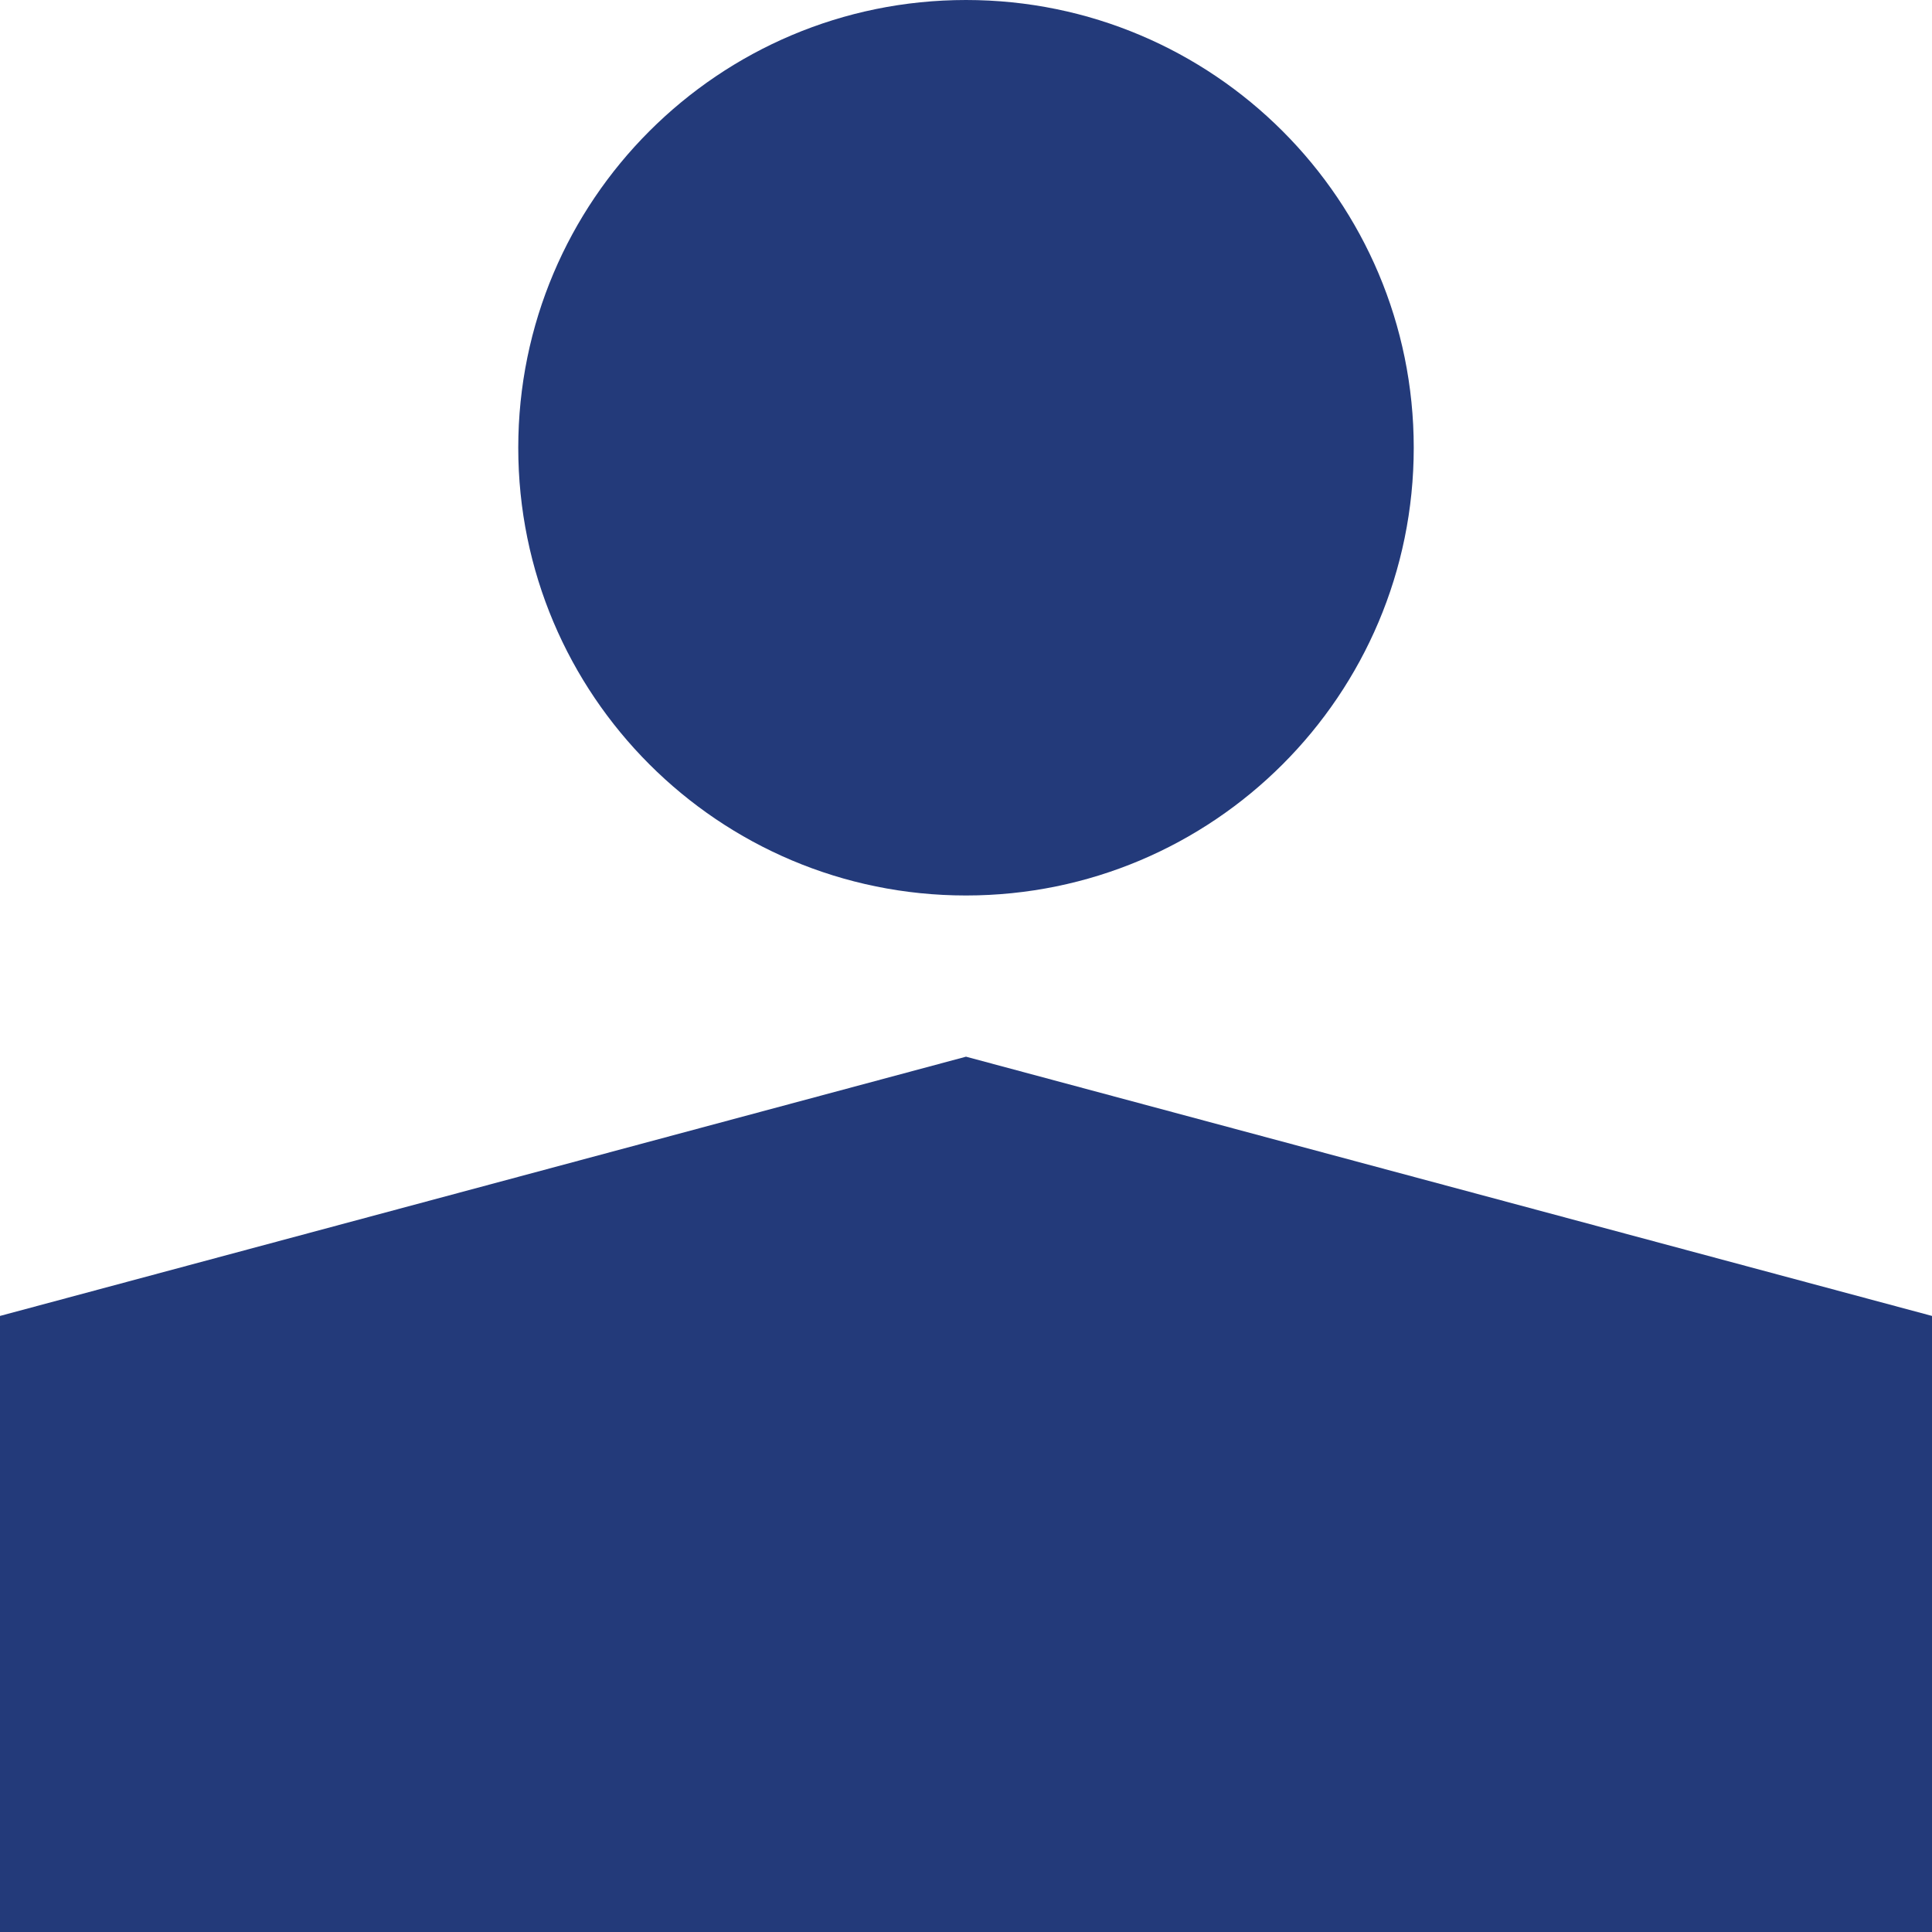
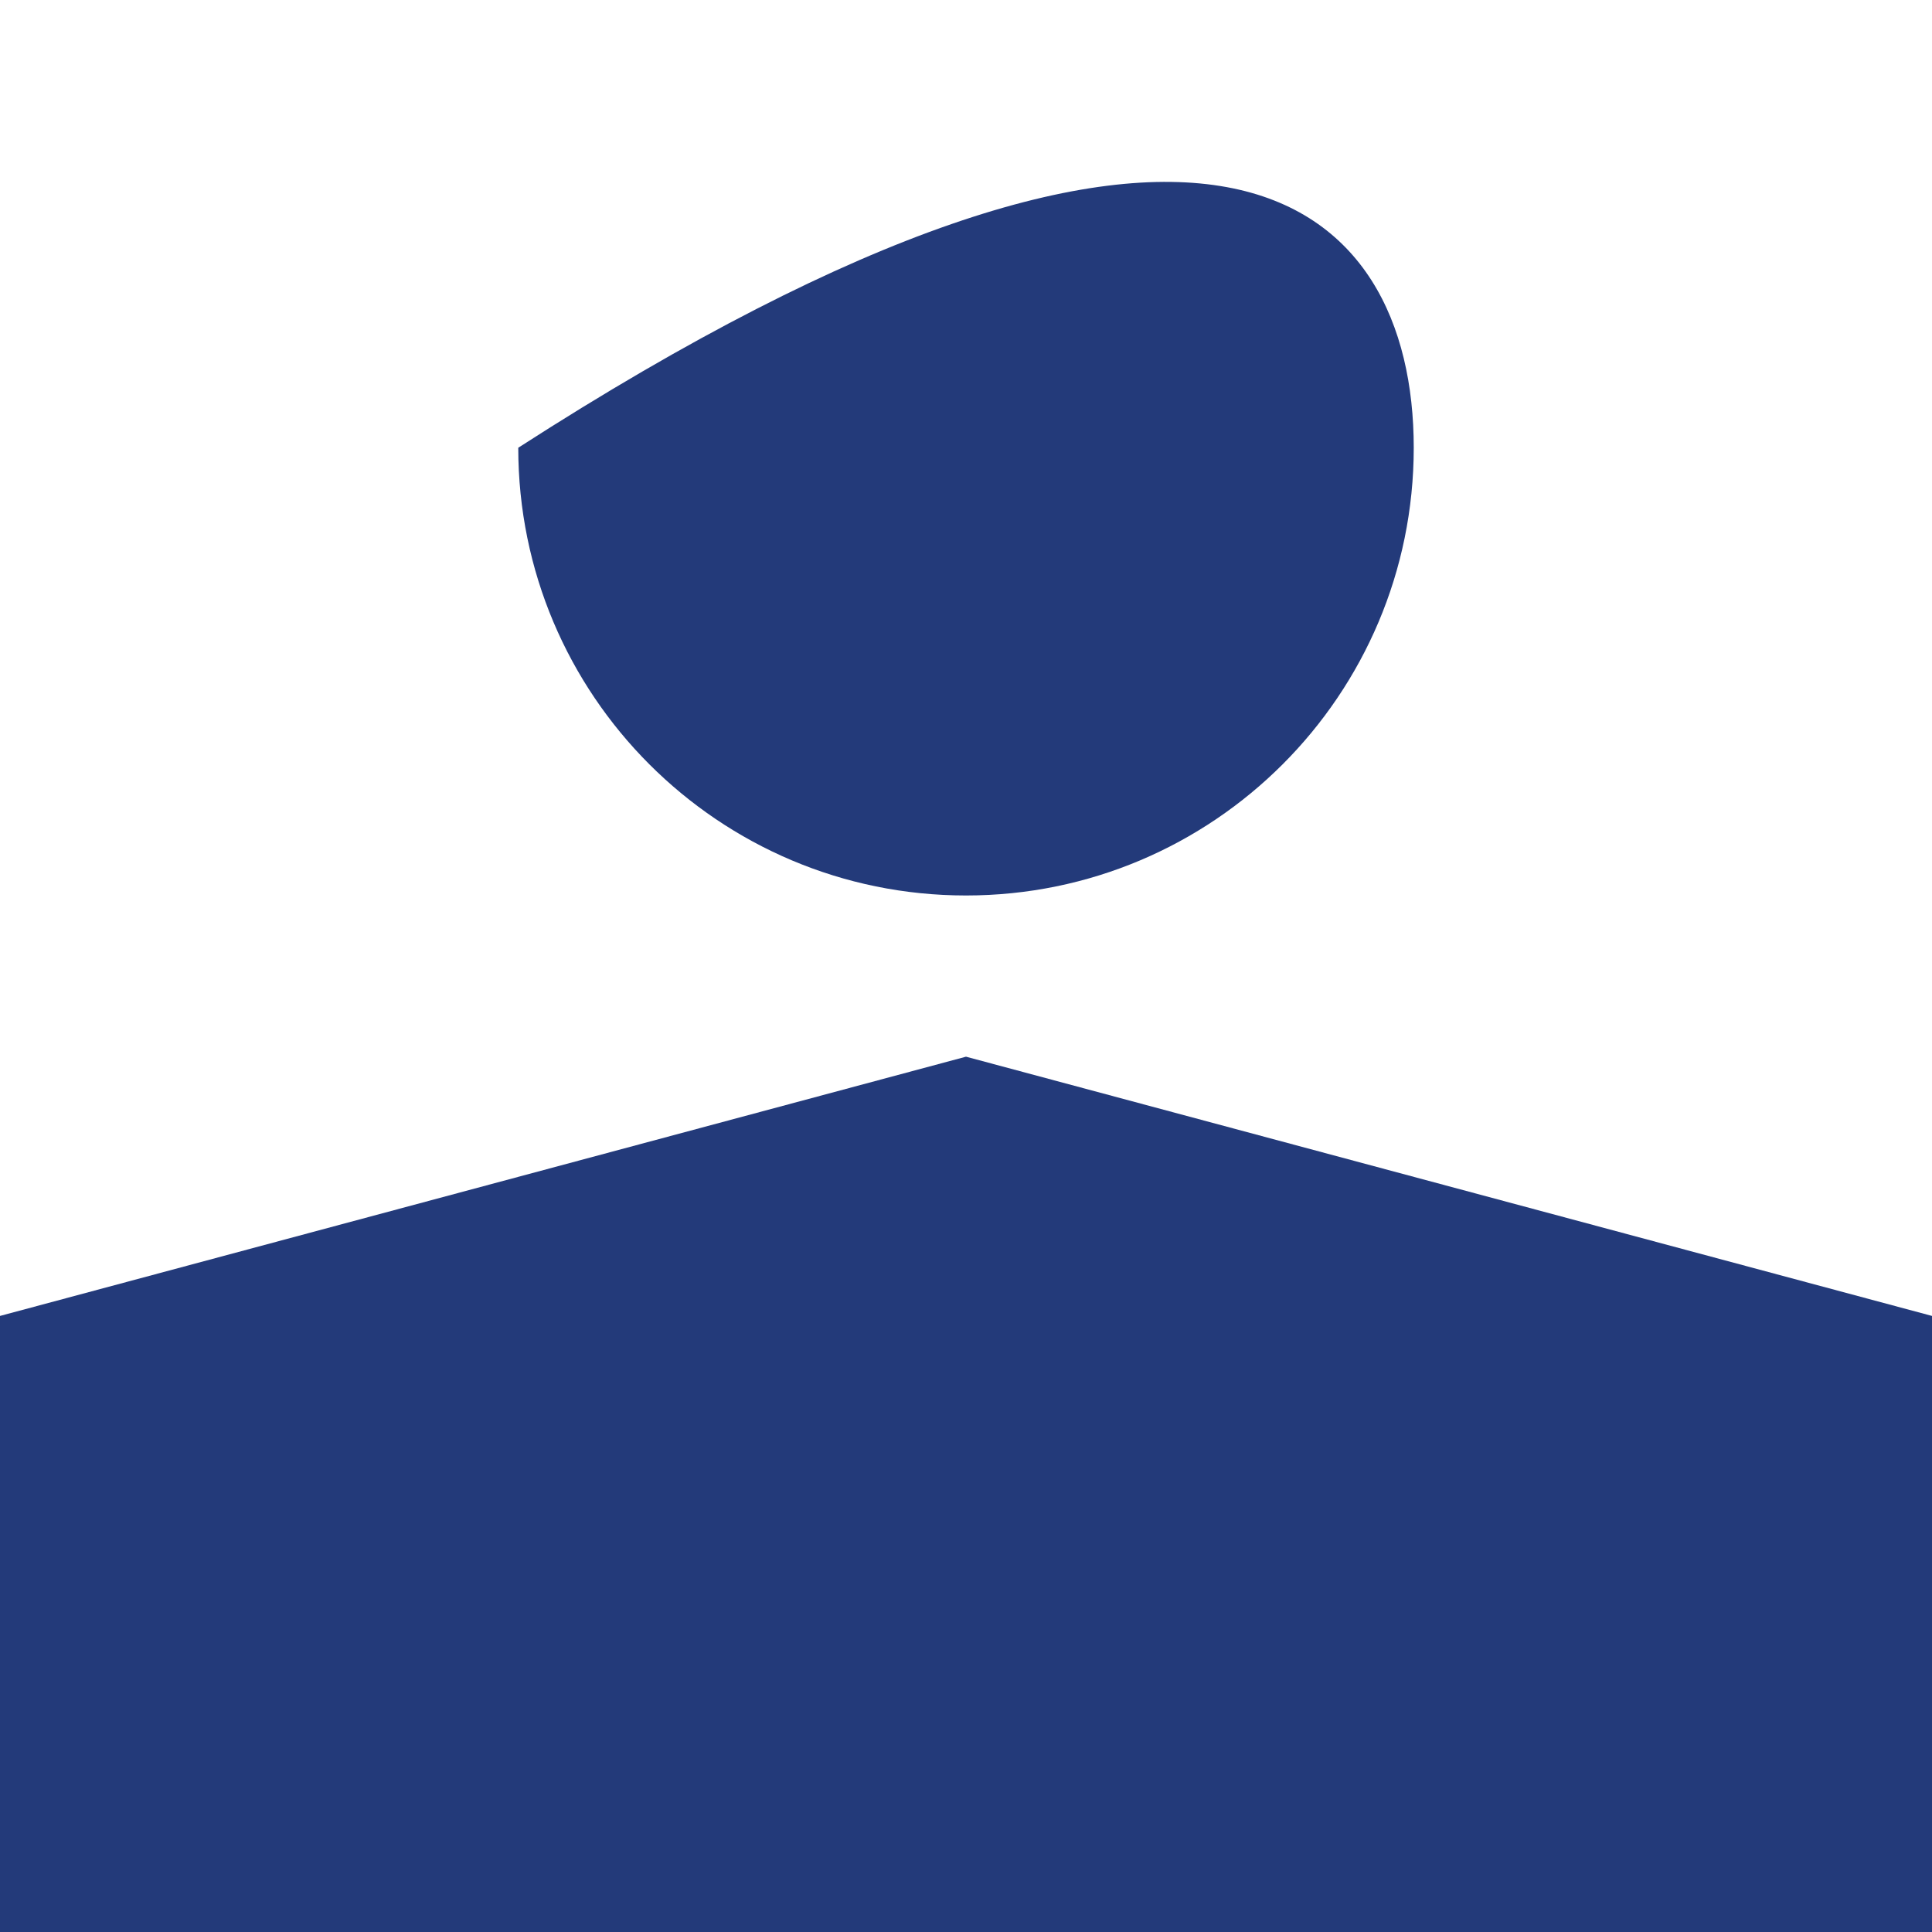
<svg xmlns="http://www.w3.org/2000/svg" width="16" height="16" viewBox="0 0 16 16" fill="none">
-   <path d="M11.708 3.708C11.708 5.756 10.048 7.416 8 7.416C5.952 7.416 4.292 5.756 4.292 3.708C4.292 1.66 5.952 0 8 0C10.048 0 11.708 1.66 11.708 3.708ZM16 10.898L8 8.751L0 10.898V16H16V10.898Z" fill="#233A7A" />
+   <path d="M11.708 3.708C11.708 5.756 10.048 7.416 8 7.416C5.952 7.416 4.292 5.756 4.292 3.708C10.048 0 11.708 1.66 11.708 3.708ZM16 10.898L8 8.751L0 10.898V16H16V10.898Z" fill="#233A7A" />
</svg>